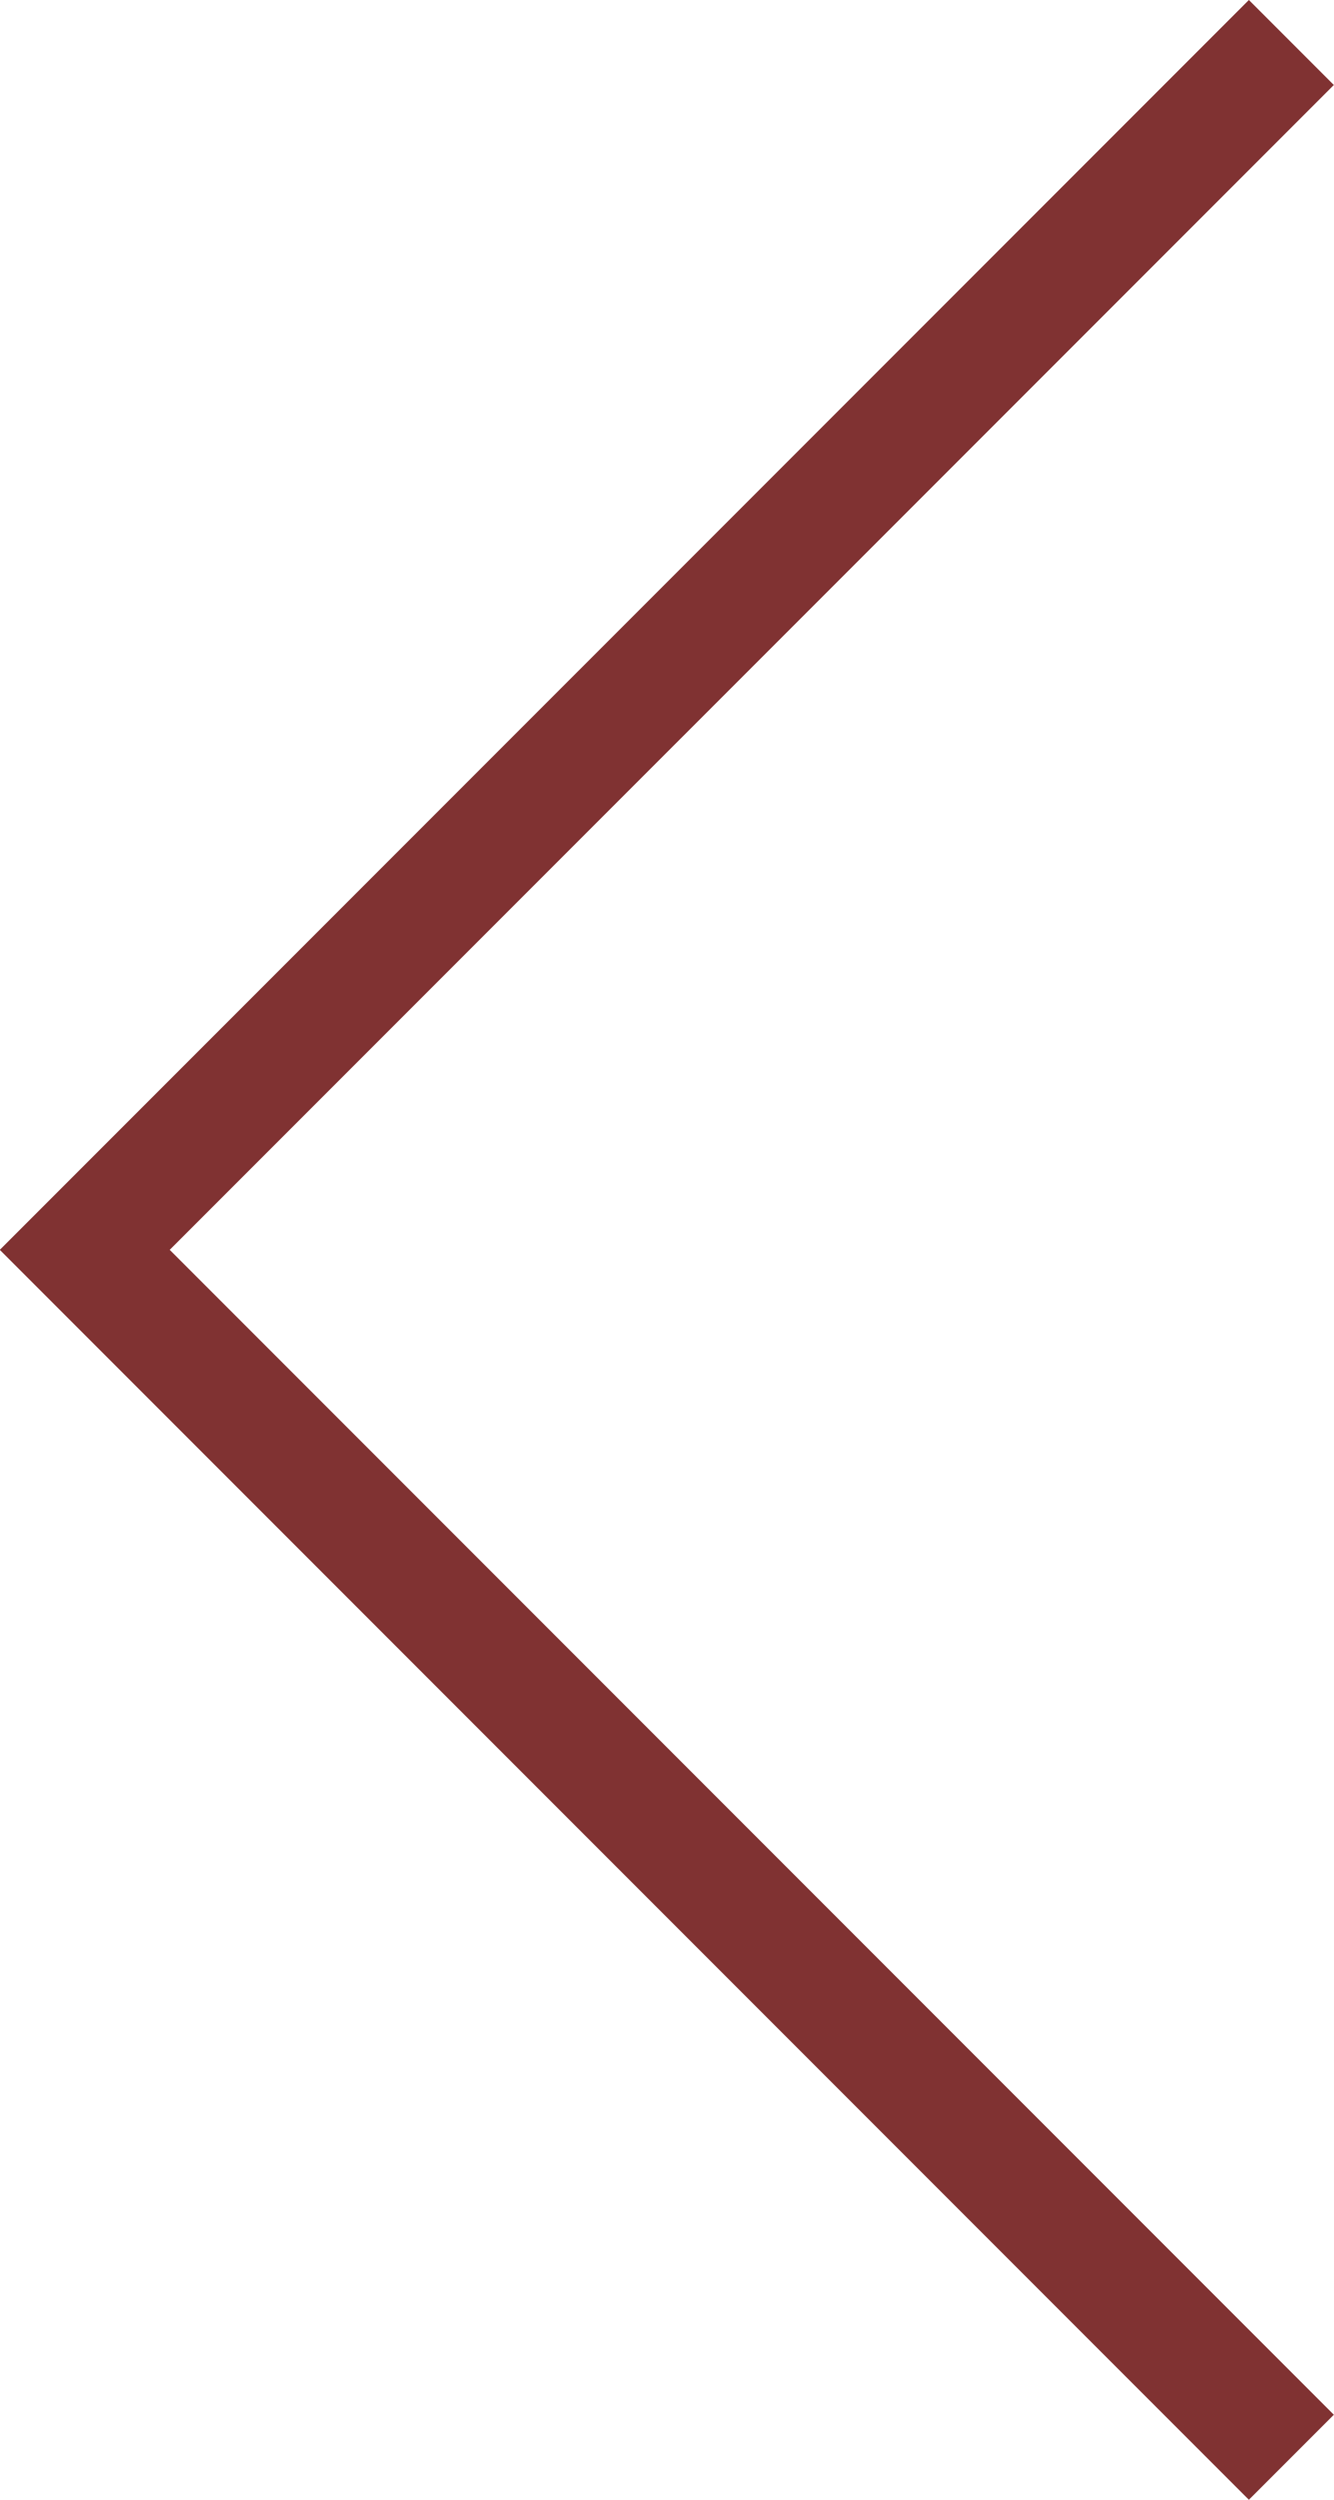
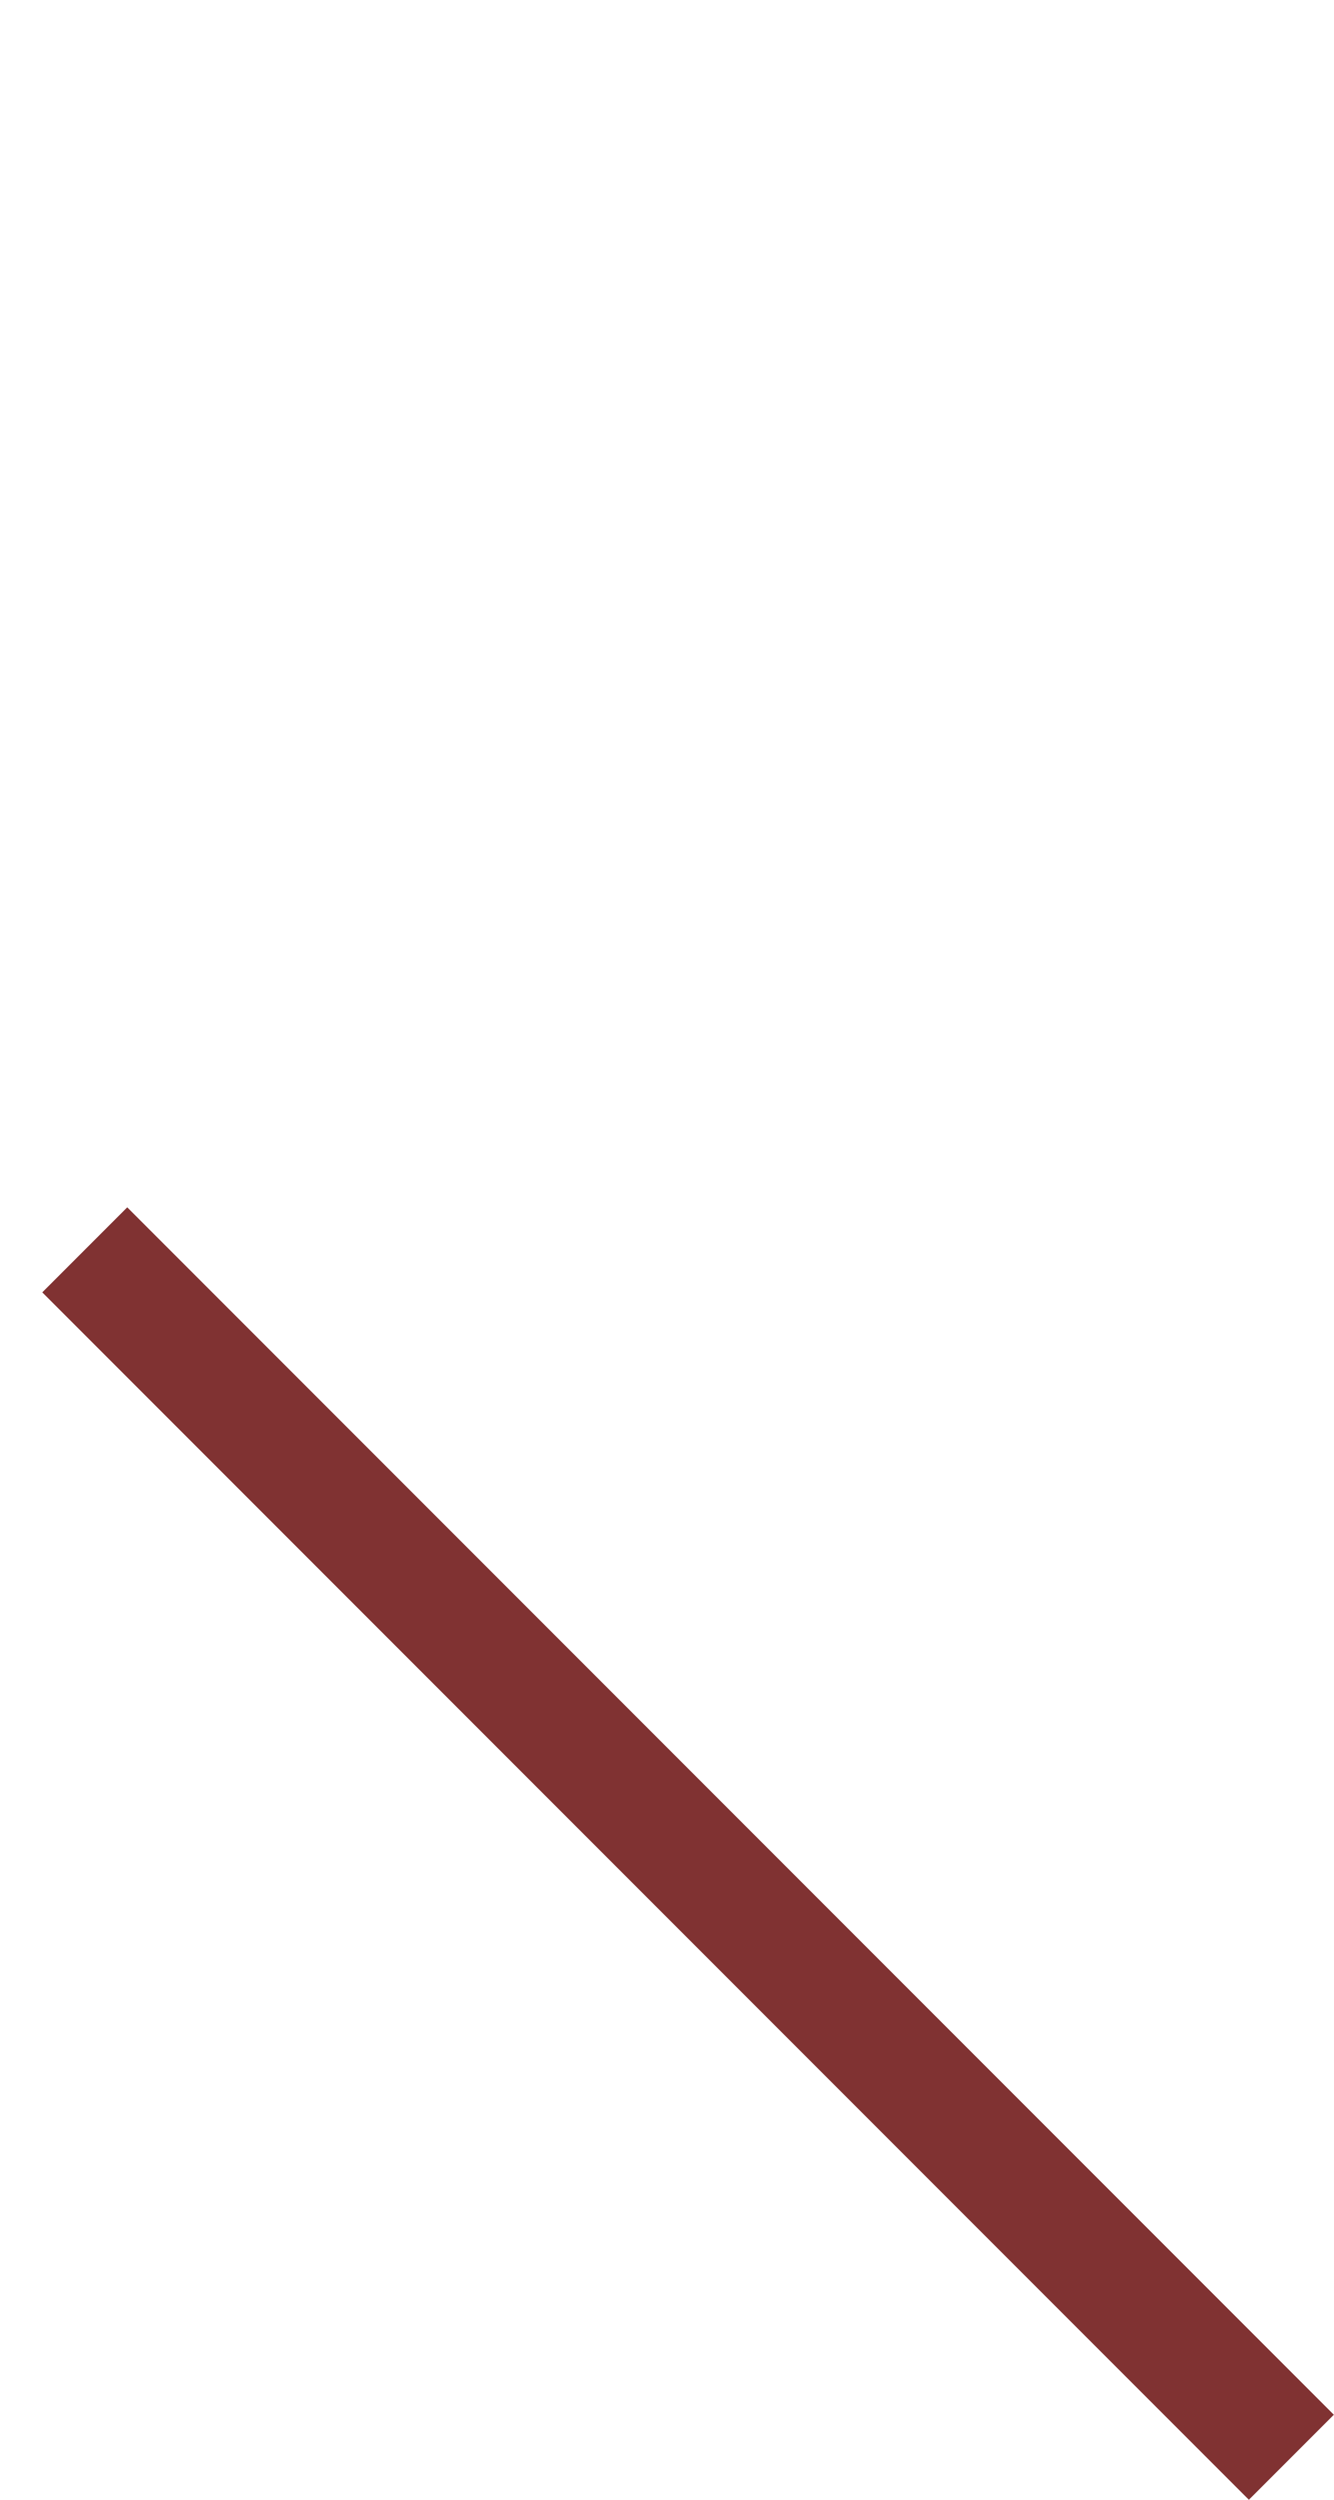
<svg xmlns="http://www.w3.org/2000/svg" width="22.208" height="41.588" viewBox="0 0 22.208 41.588">
  <g id="Pijl_-_links" data-name="Pijl - links" transform="translate(1.414 0.707)">
-     <path id="Path_4" data-name="Path 4" d="M996.8,1739.7l20.087,20.087L996.8,1779.873" transform="translate(1016.884 1779.873) rotate(180)" fill="none" stroke="#803232" stroke-miterlimit="10" stroke-width="2" />
+     <path id="Path_4" data-name="Path 4" d="M996.8,1739.7l20.087,20.087" transform="translate(1016.884 1779.873) rotate(180)" fill="none" stroke="#803232" stroke-miterlimit="10" stroke-width="2" />
  </g>
</svg>